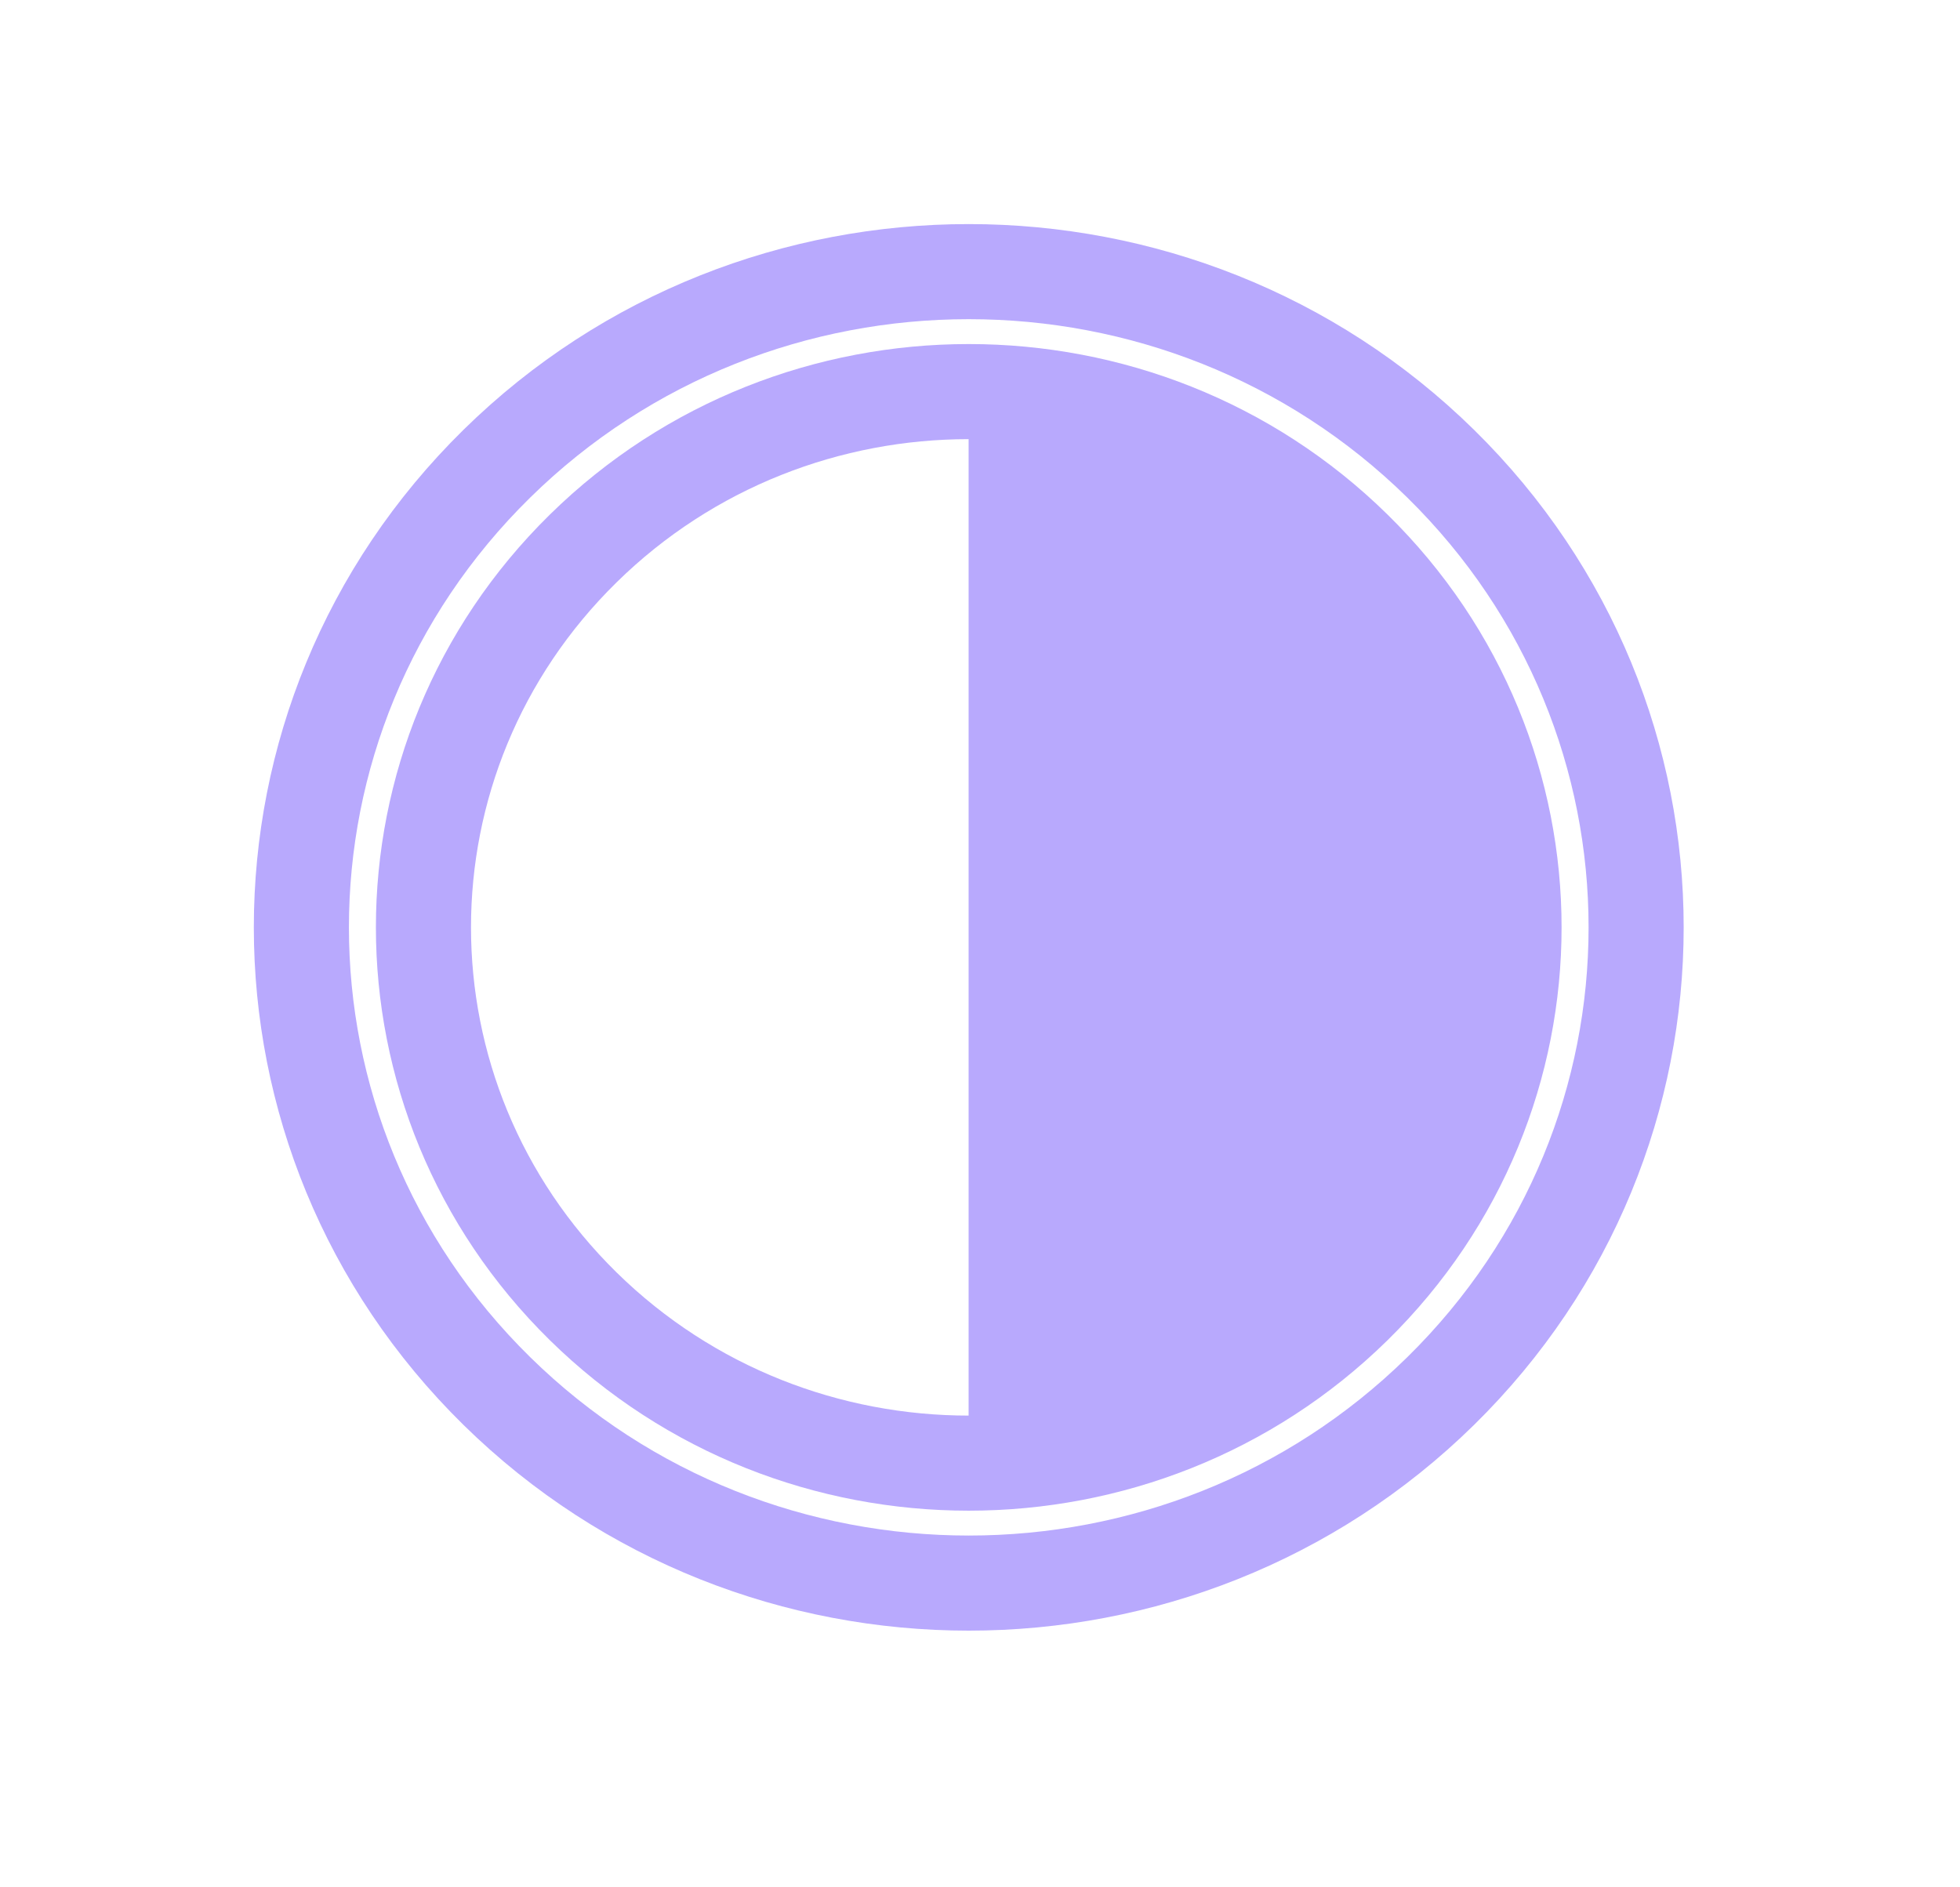
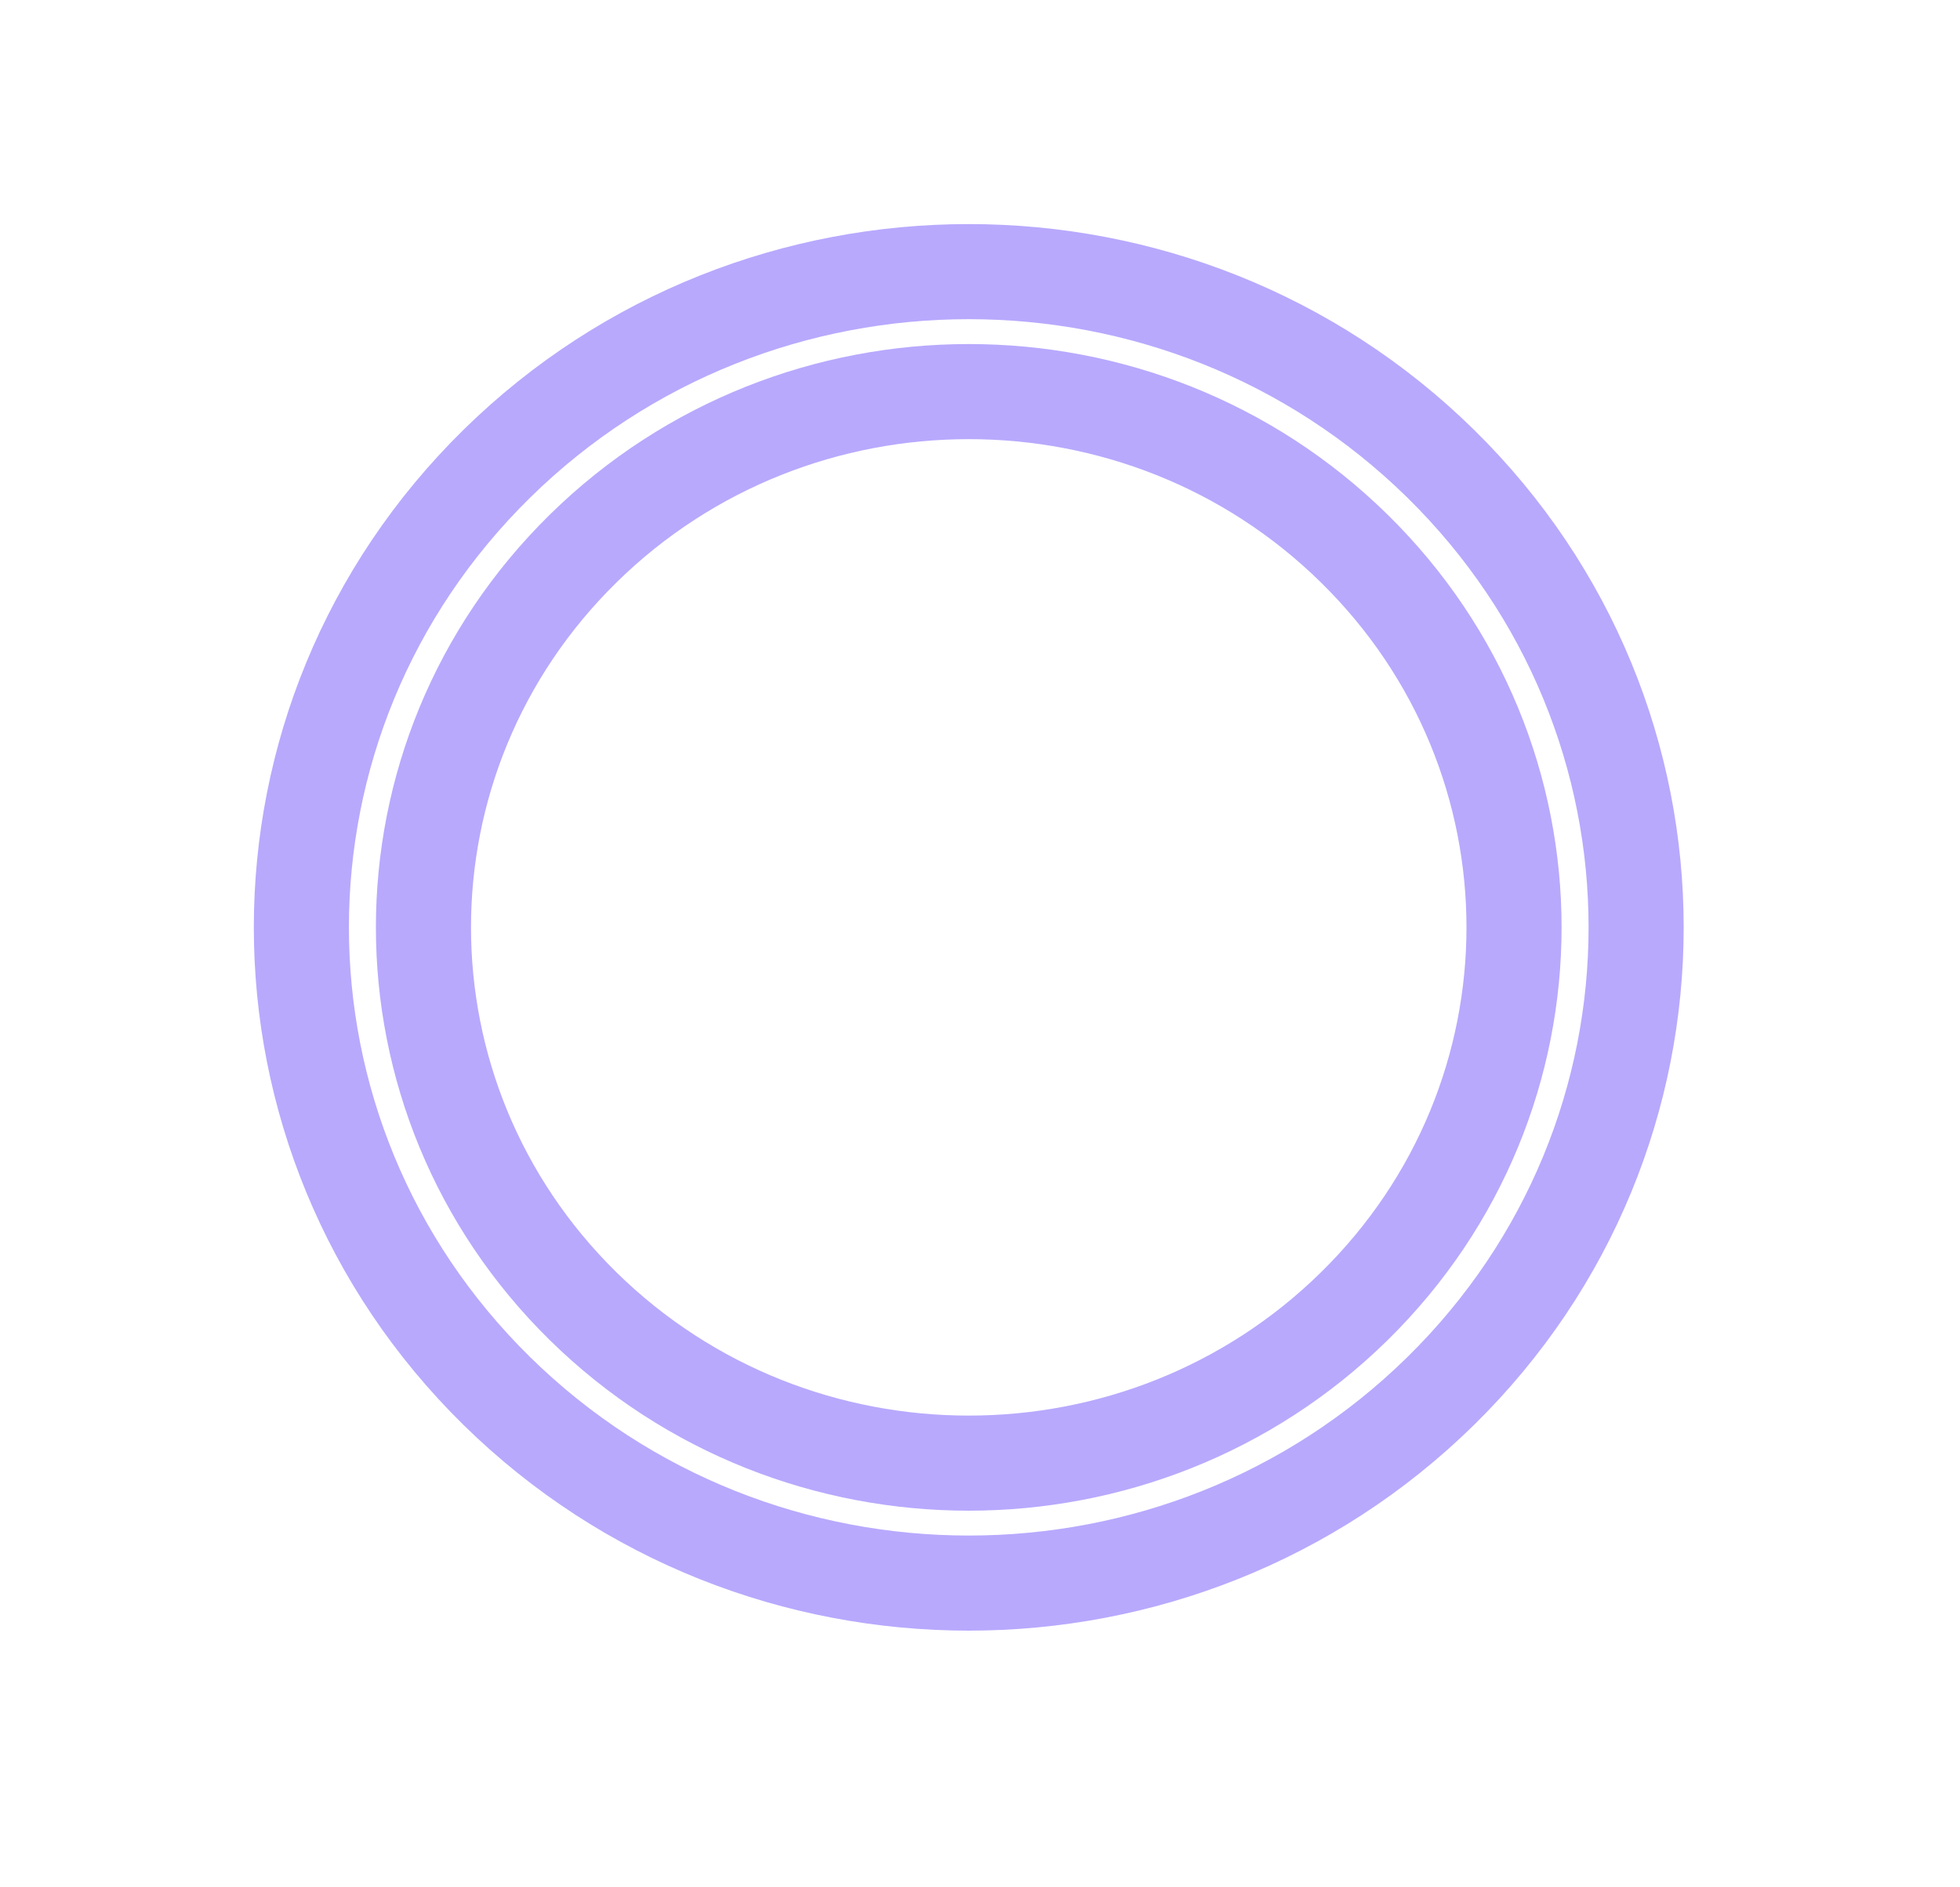
<svg xmlns="http://www.w3.org/2000/svg" width="27" height="26" viewBox="0 0 27 26" fill="none">
  <path d="M19.846 6.388C23.436 9.916 23.436 15.636 19.846 19.163C16.255 22.691 10.435 22.691 6.844 19.163C3.254 15.636 3.254 9.916 6.844 6.388C10.435 2.86 16.255 2.86 19.846 6.388Z" stroke="#B8A9FD" stroke-width="1.31" stroke-miterlimit="10" />
  <path d="M18.656 7.557C21.59 10.439 21.59 15.112 18.656 17.995C15.723 20.877 10.967 20.877 8.033 17.995C5.1 15.112 5.1 10.439 8.033 7.557C10.967 4.674 15.723 4.674 18.656 7.557Z" stroke="#B8A9FD" stroke-width="1.31" stroke-miterlimit="10" />
-   <path d="M13.343 5.395C17.491 5.395 20.855 8.701 20.855 12.776C20.855 16.852 17.491 20.157 13.343 20.157V5.395Z" fill="#B8A9FD" />
</svg>